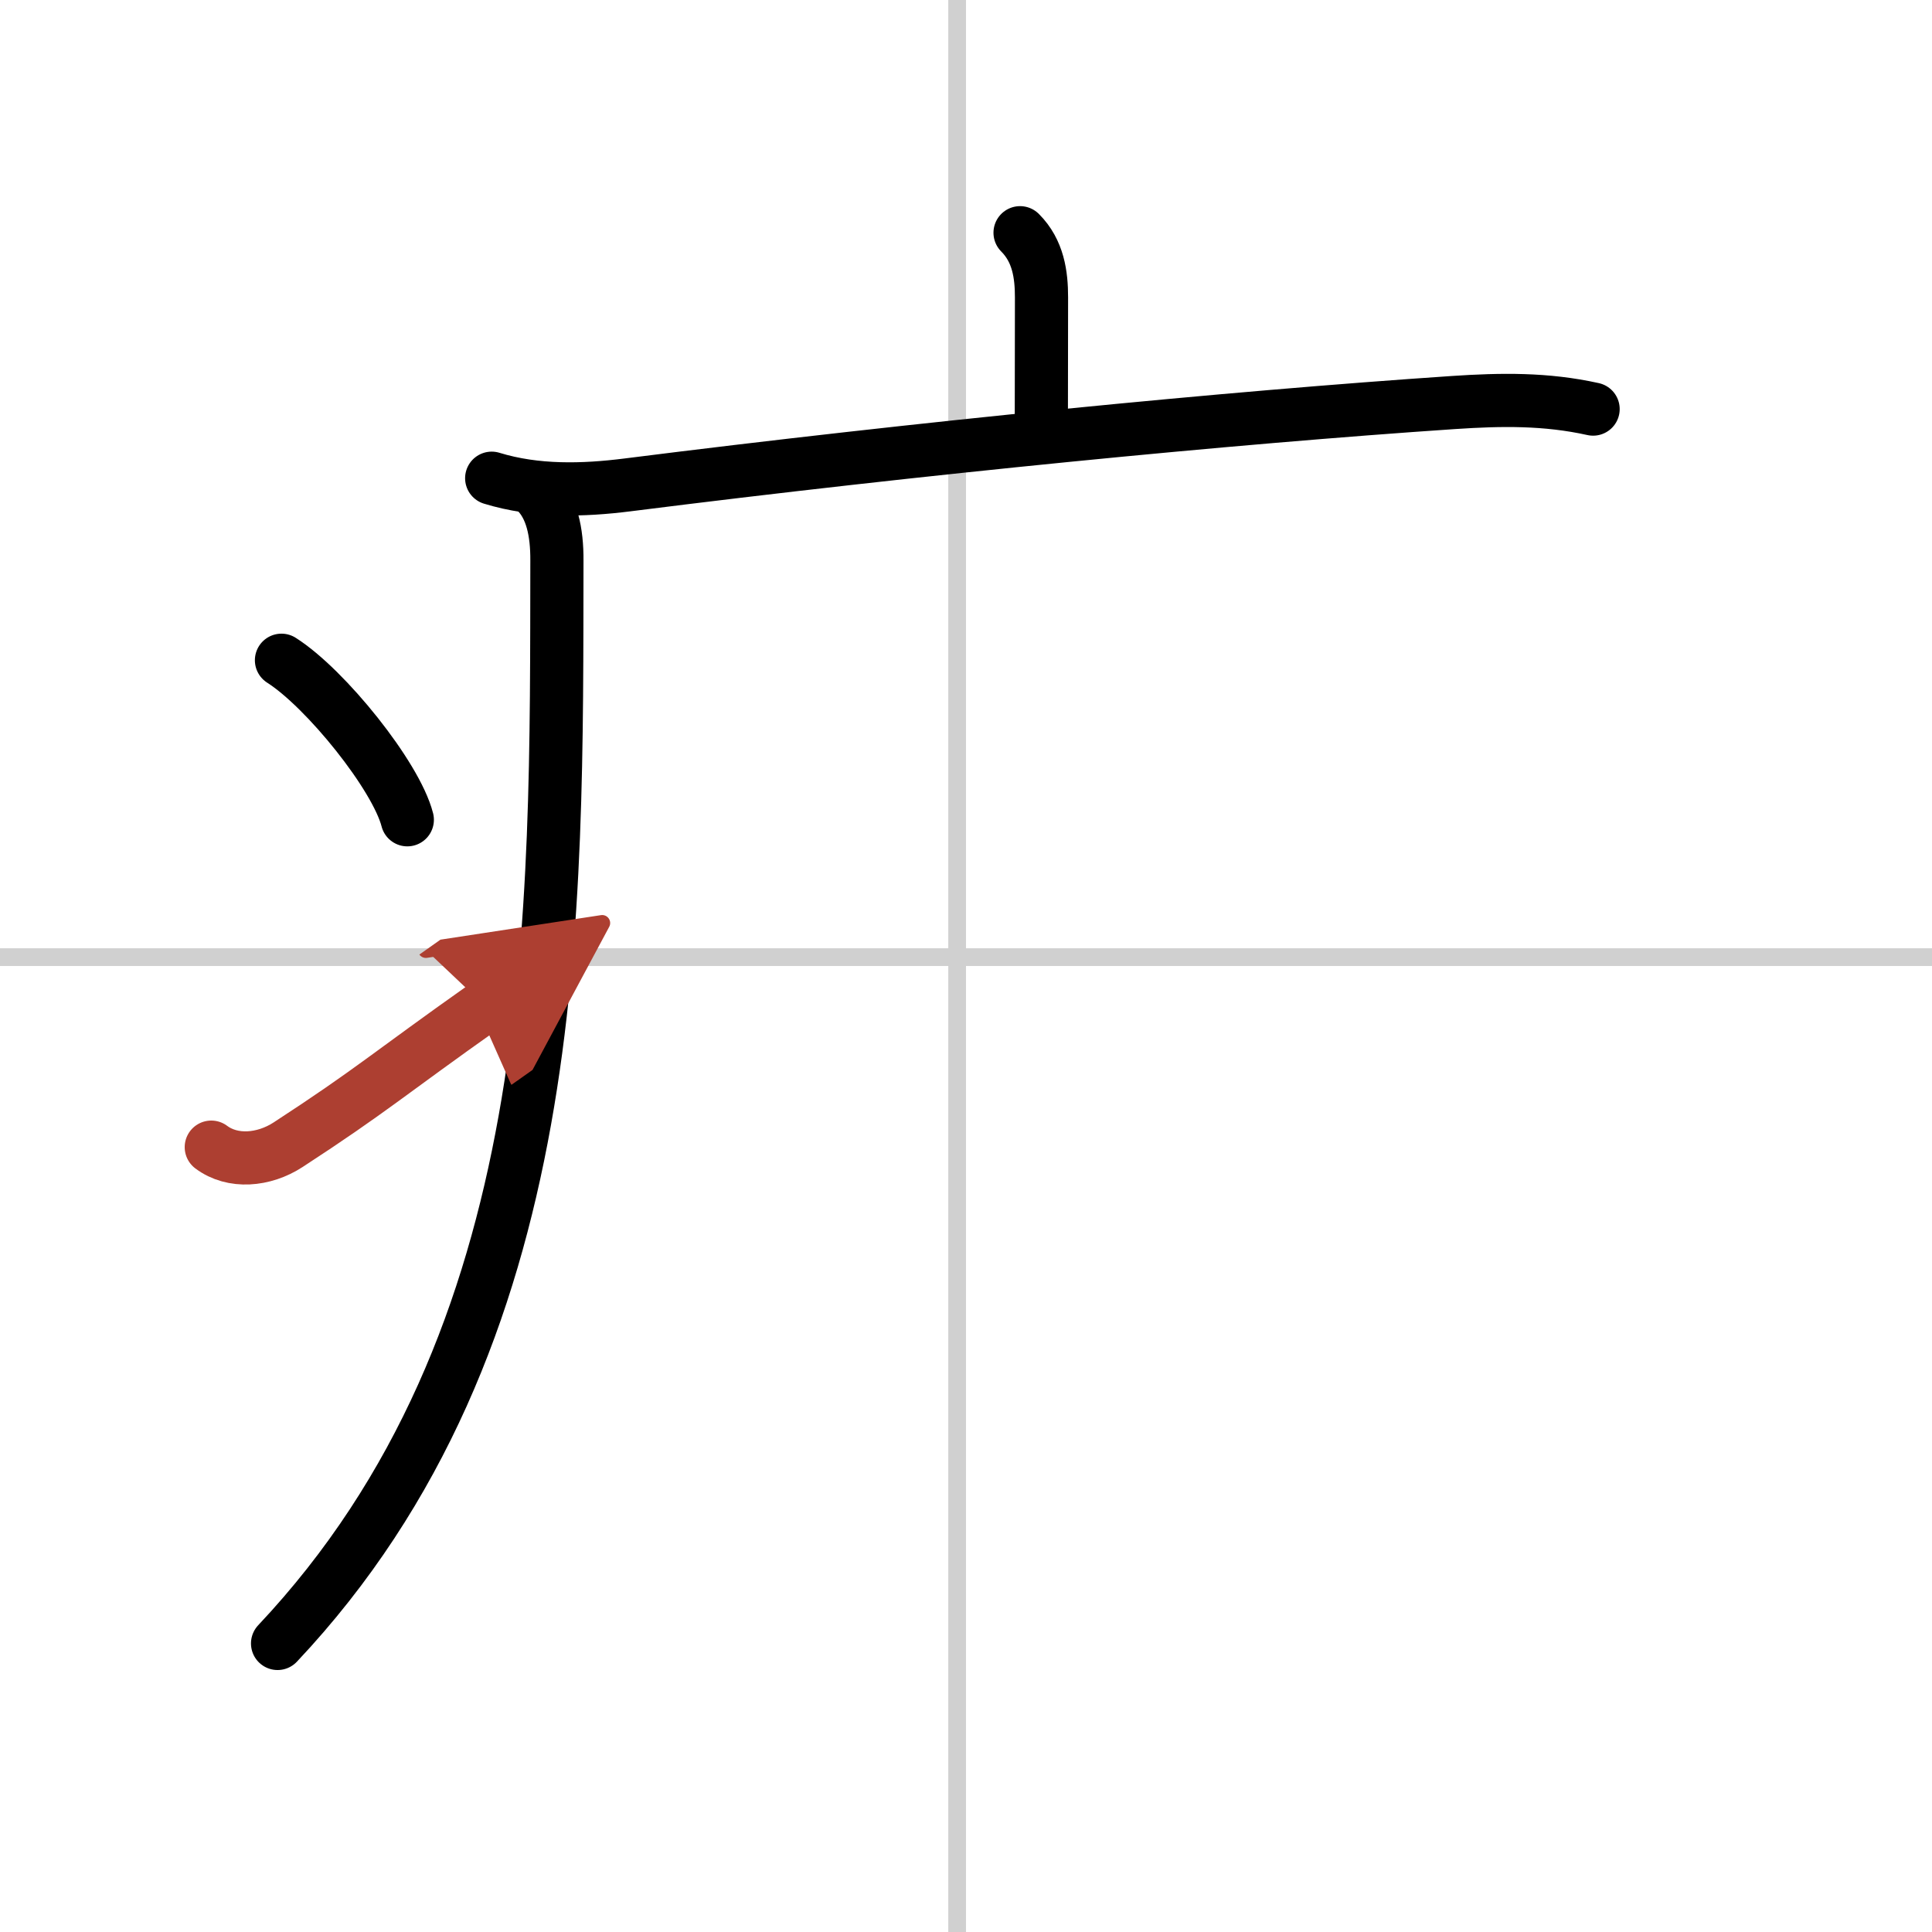
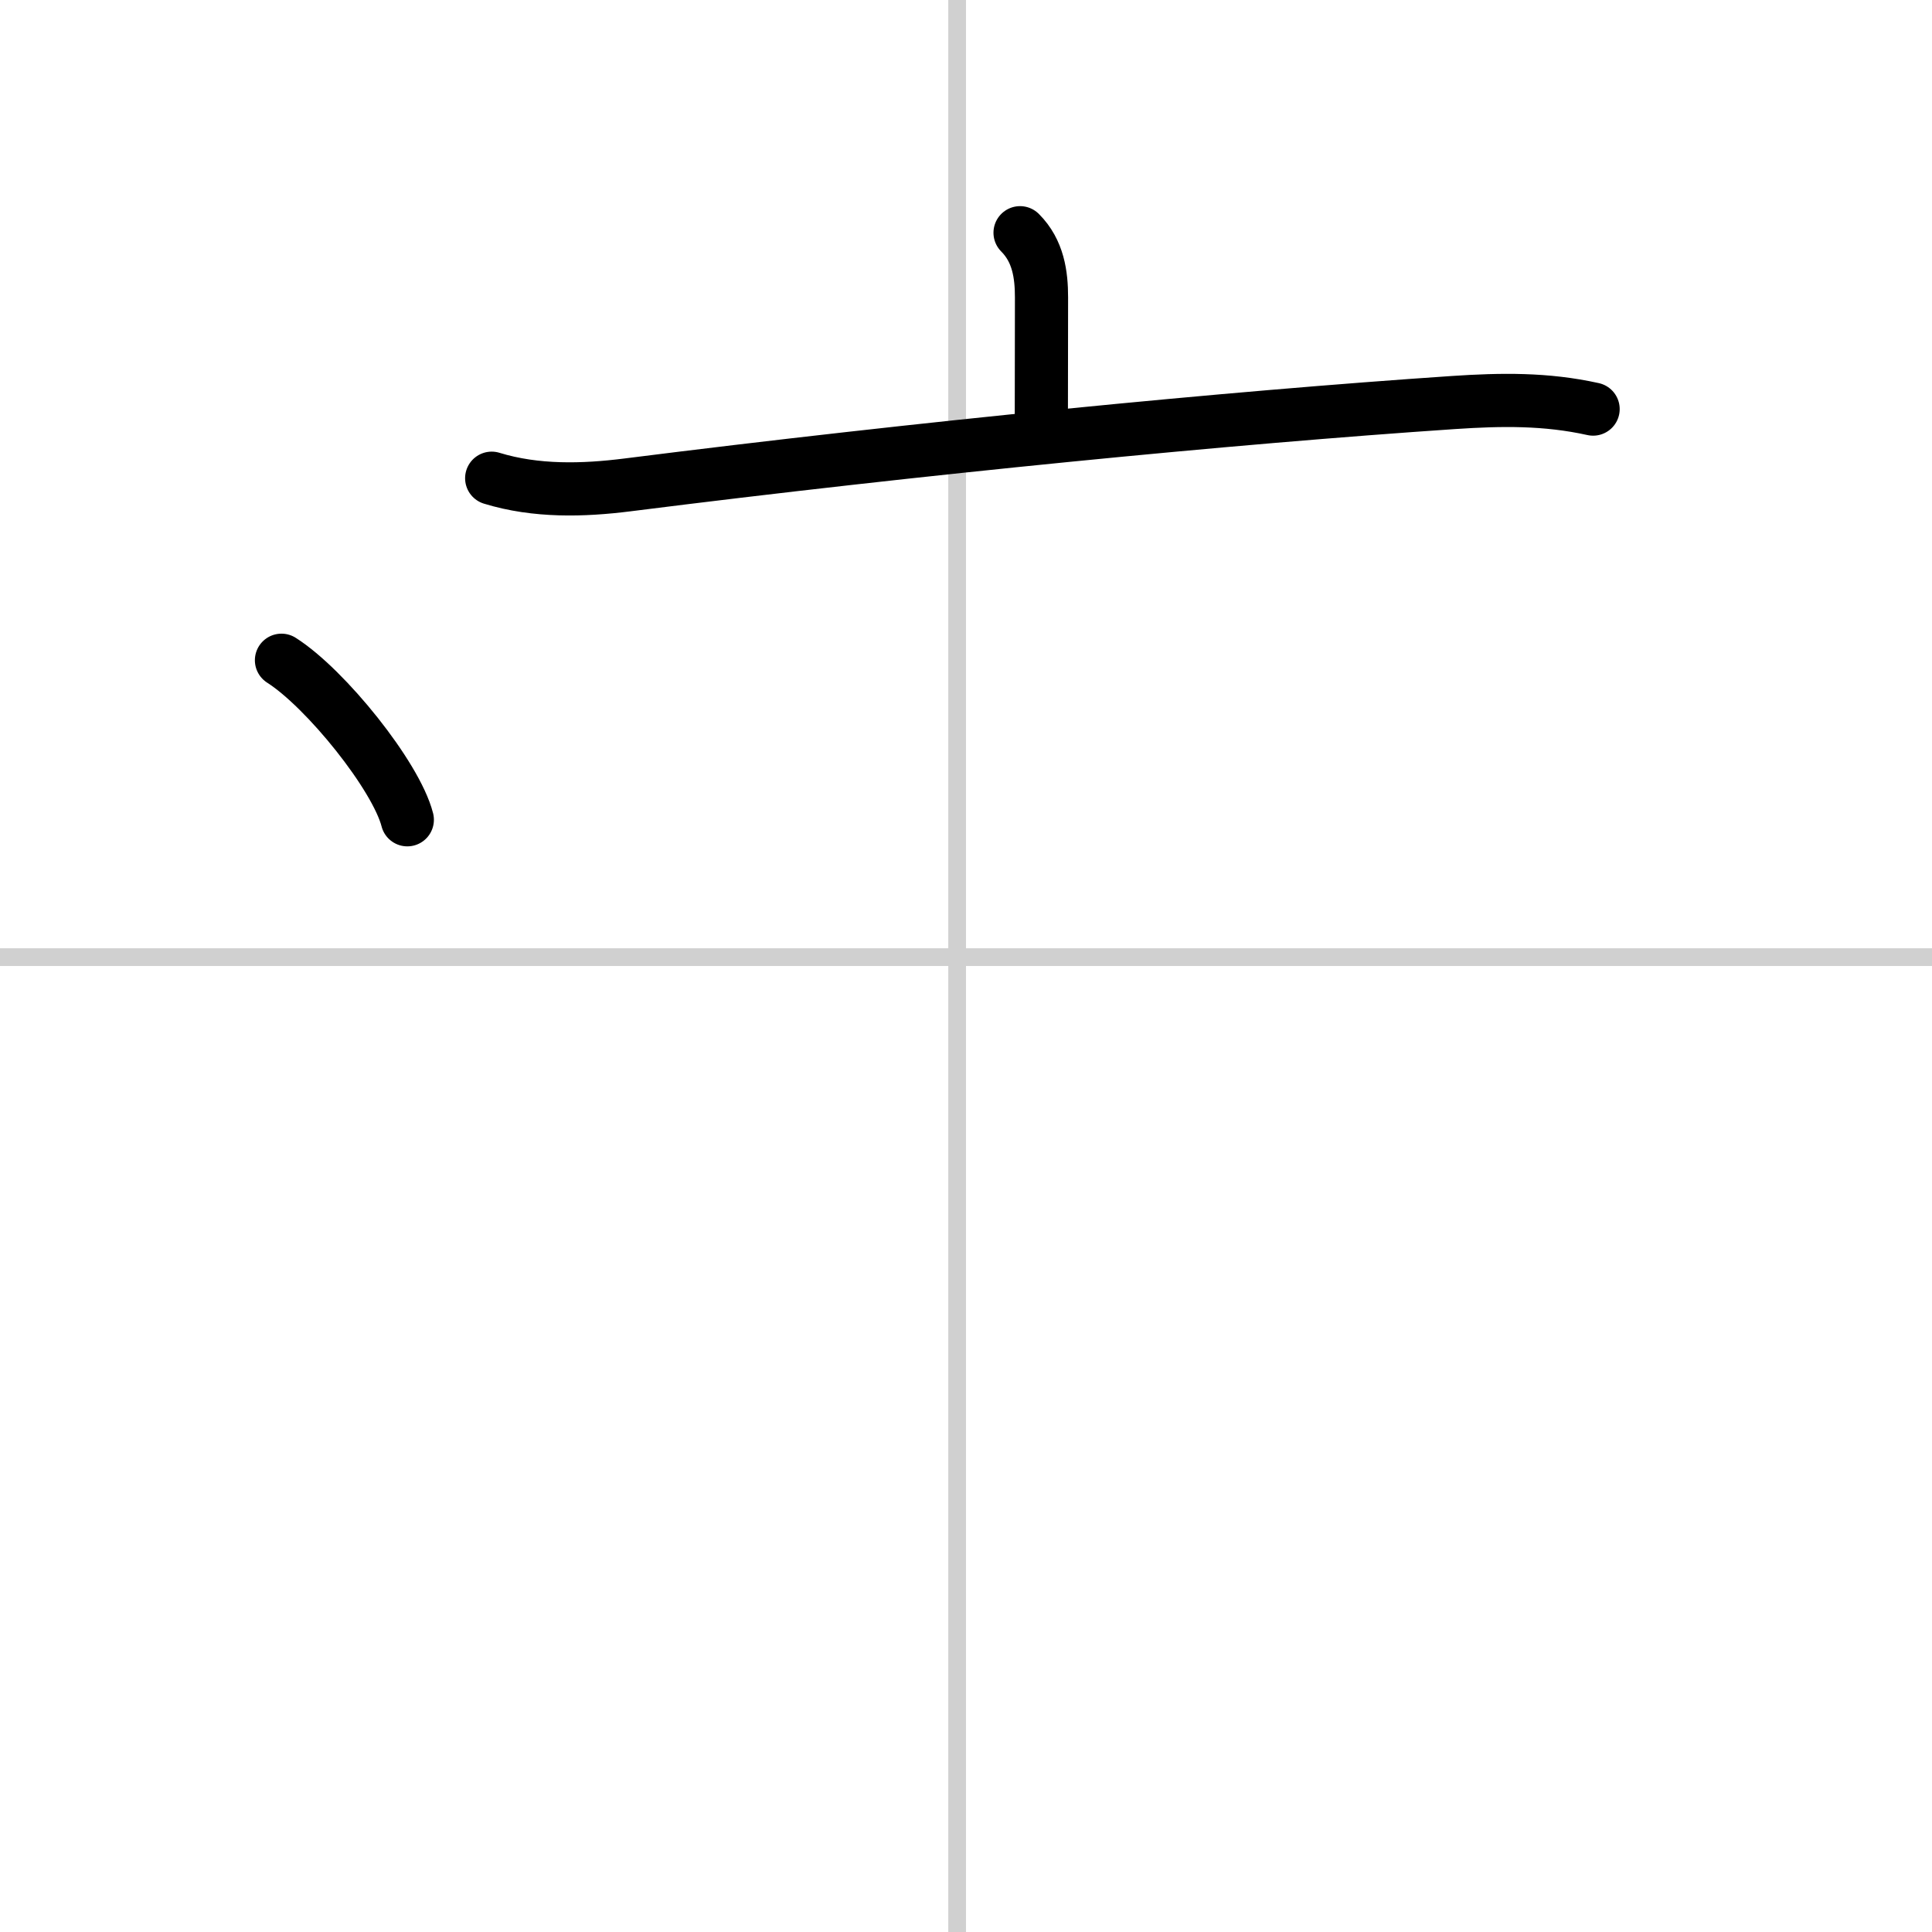
<svg xmlns="http://www.w3.org/2000/svg" width="400" height="400" viewBox="0 0 109 109">
  <defs>
    <marker id="a" markerWidth="4" orient="auto" refX="1" refY="5" viewBox="0 0 10 10">
-       <polyline points="0 0 10 5 0 10 1 5" fill="#ad3f31" stroke="#ad3f31" />
-     </marker>
+       </marker>
  </defs>
  <g fill="none" stroke="#000" stroke-linecap="round" stroke-linejoin="round" stroke-width="3">
-     <rect width="100%" height="100%" fill="#fff" stroke="#fff" />
    <line x1="54" x2="54" y2="109" stroke="#d0d0d0" stroke-width="1" />
    <line x2="109" y1="54" y2="54" stroke="#d0d0d0" stroke-width="1" />
    <path d="m57.55 13.13c1.03 1.03 1.21 2.37 1.21 3.65 0 0.78-0.01 5.21-0.01 7.21" />
    <path d="m27.74 26.98c2.51 0.77 5.17 0.69 7.64 0.38 16.61-2.1 34-3.8 46.62-4.65 2.7-0.18 5.22-0.22 7.88 0.37" />
-     <path d="m30.26 27.75c0.87 0.87 1.17 2.25 1.16 3.88-0.04 19.99 0.46 43.87-15.76 61.09" />
    <path d="m15.88 37.25c2.5 1.59 6.47 6.53 7.1 9" />
-     <path d="m11.92 64.72c1.2 0.9 2.96 0.76 4.34-0.14 4.73-3.08 5.61-3.95 11.1-7.83" marker-end="url(#a)" stroke="#ad3f31" />
  </g>
</svg>